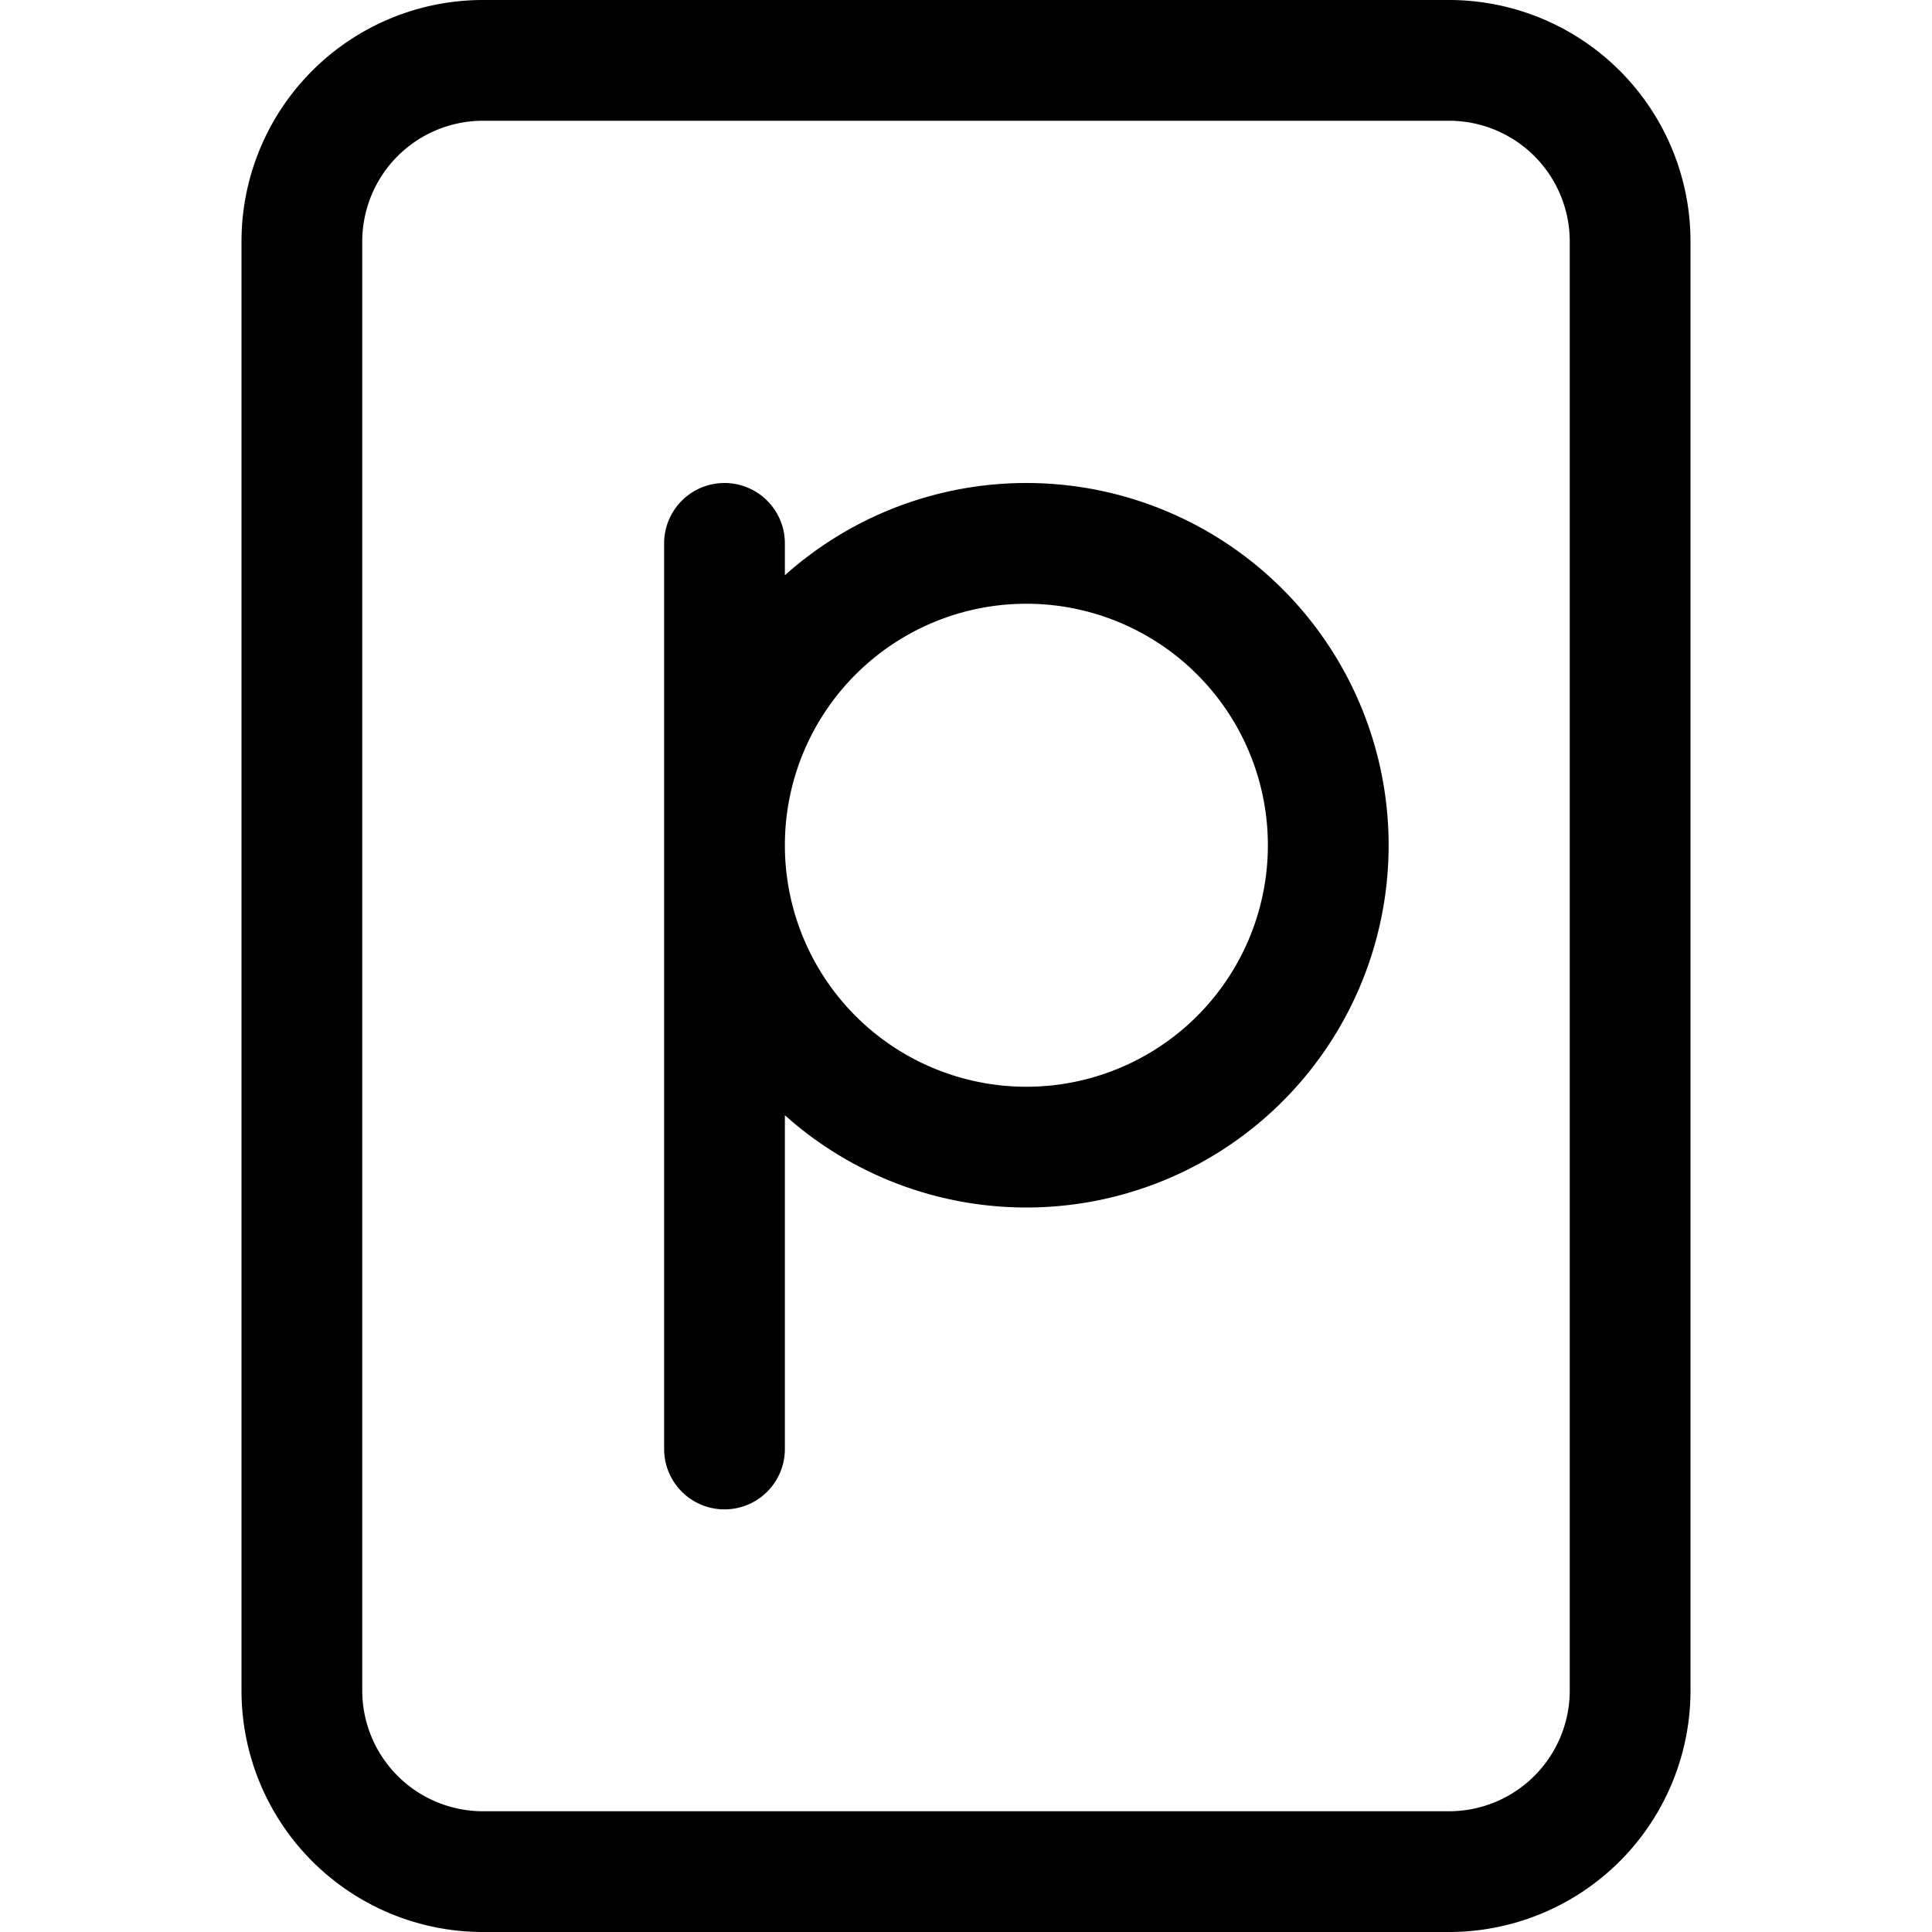
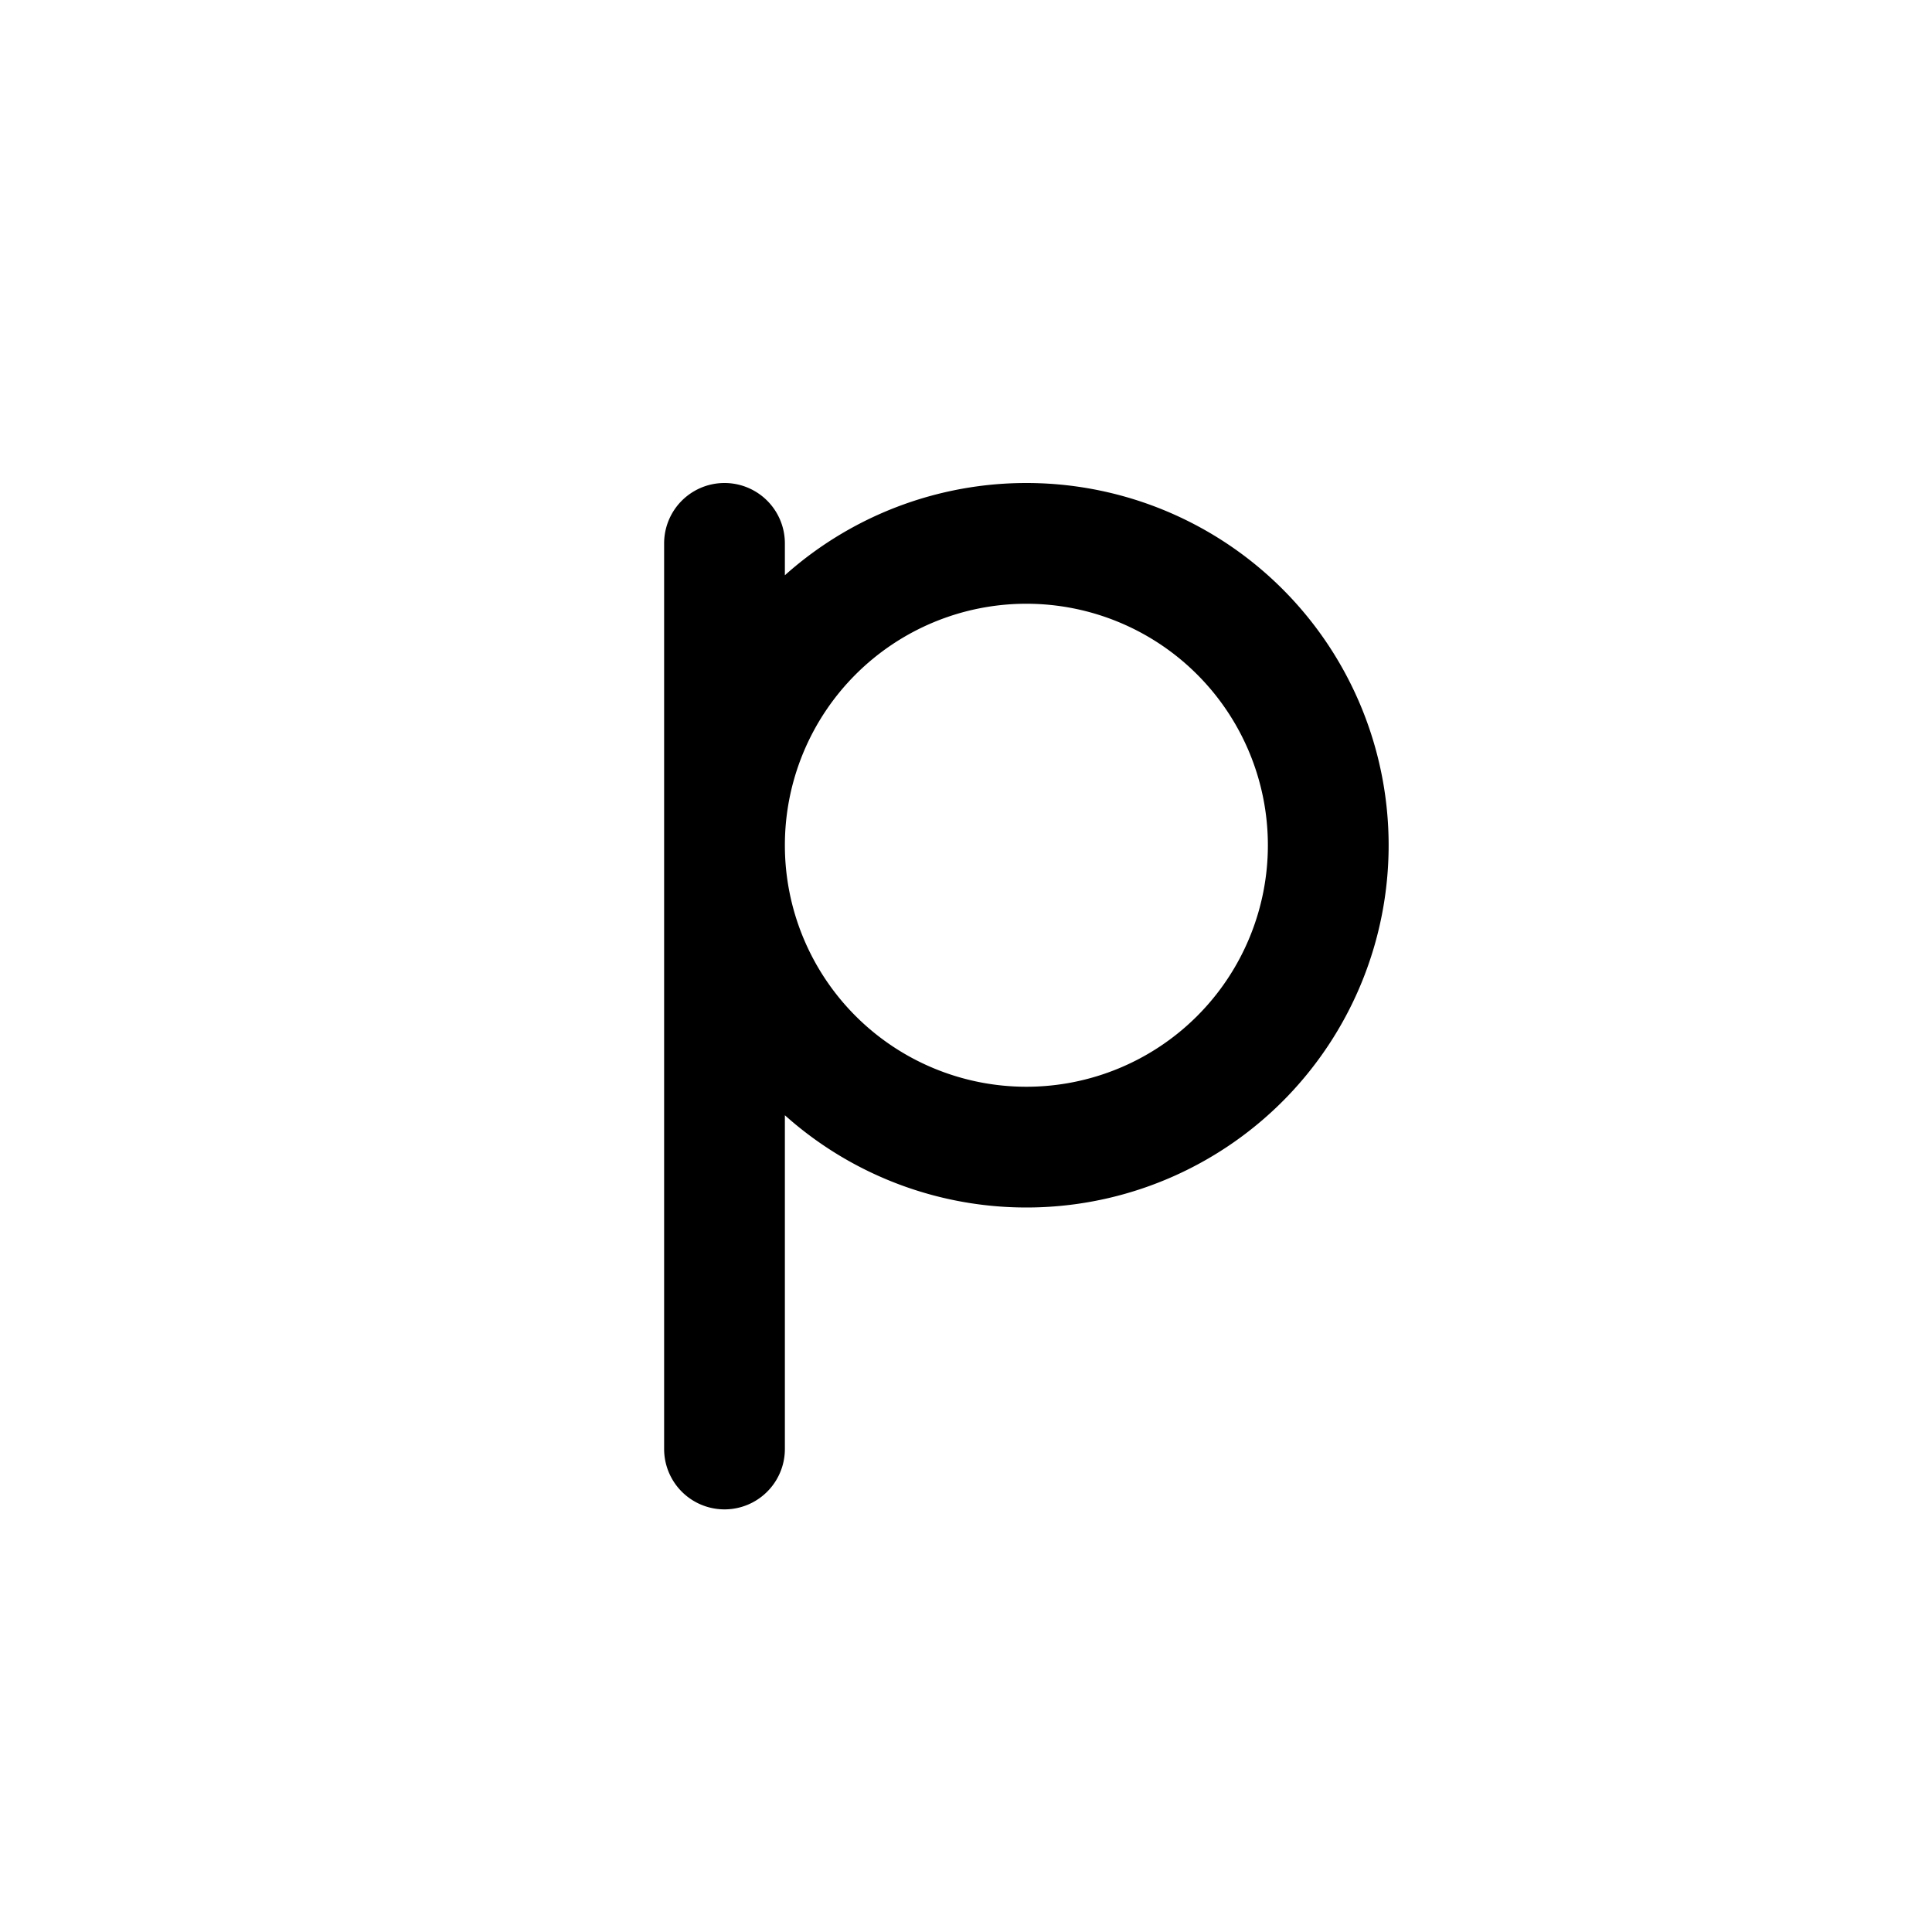
<svg xmlns="http://www.w3.org/2000/svg" fill="currentColor" viewBox="0 0 16 16">
  <path d="M6.5 4.5a.5.5 0 00-1 0V12a.5.5 0 001 0V9.236a3 3 0 100-4.472V4.5zm0 2.5a2 2 0 114 0 2 2 0 01-4 0z" />
-   <path d="M2 2a2 2 0 012-2h8a2 2 0 012 2v12a2 2 0 01-2 2H4a2 2 0 01-2-2V2zm10-1H4a1 1 0 00-1 1v12a1 1 0 001 1h8a1 1 0 001-1V2a1 1 0 00-1-1z" />
</svg>